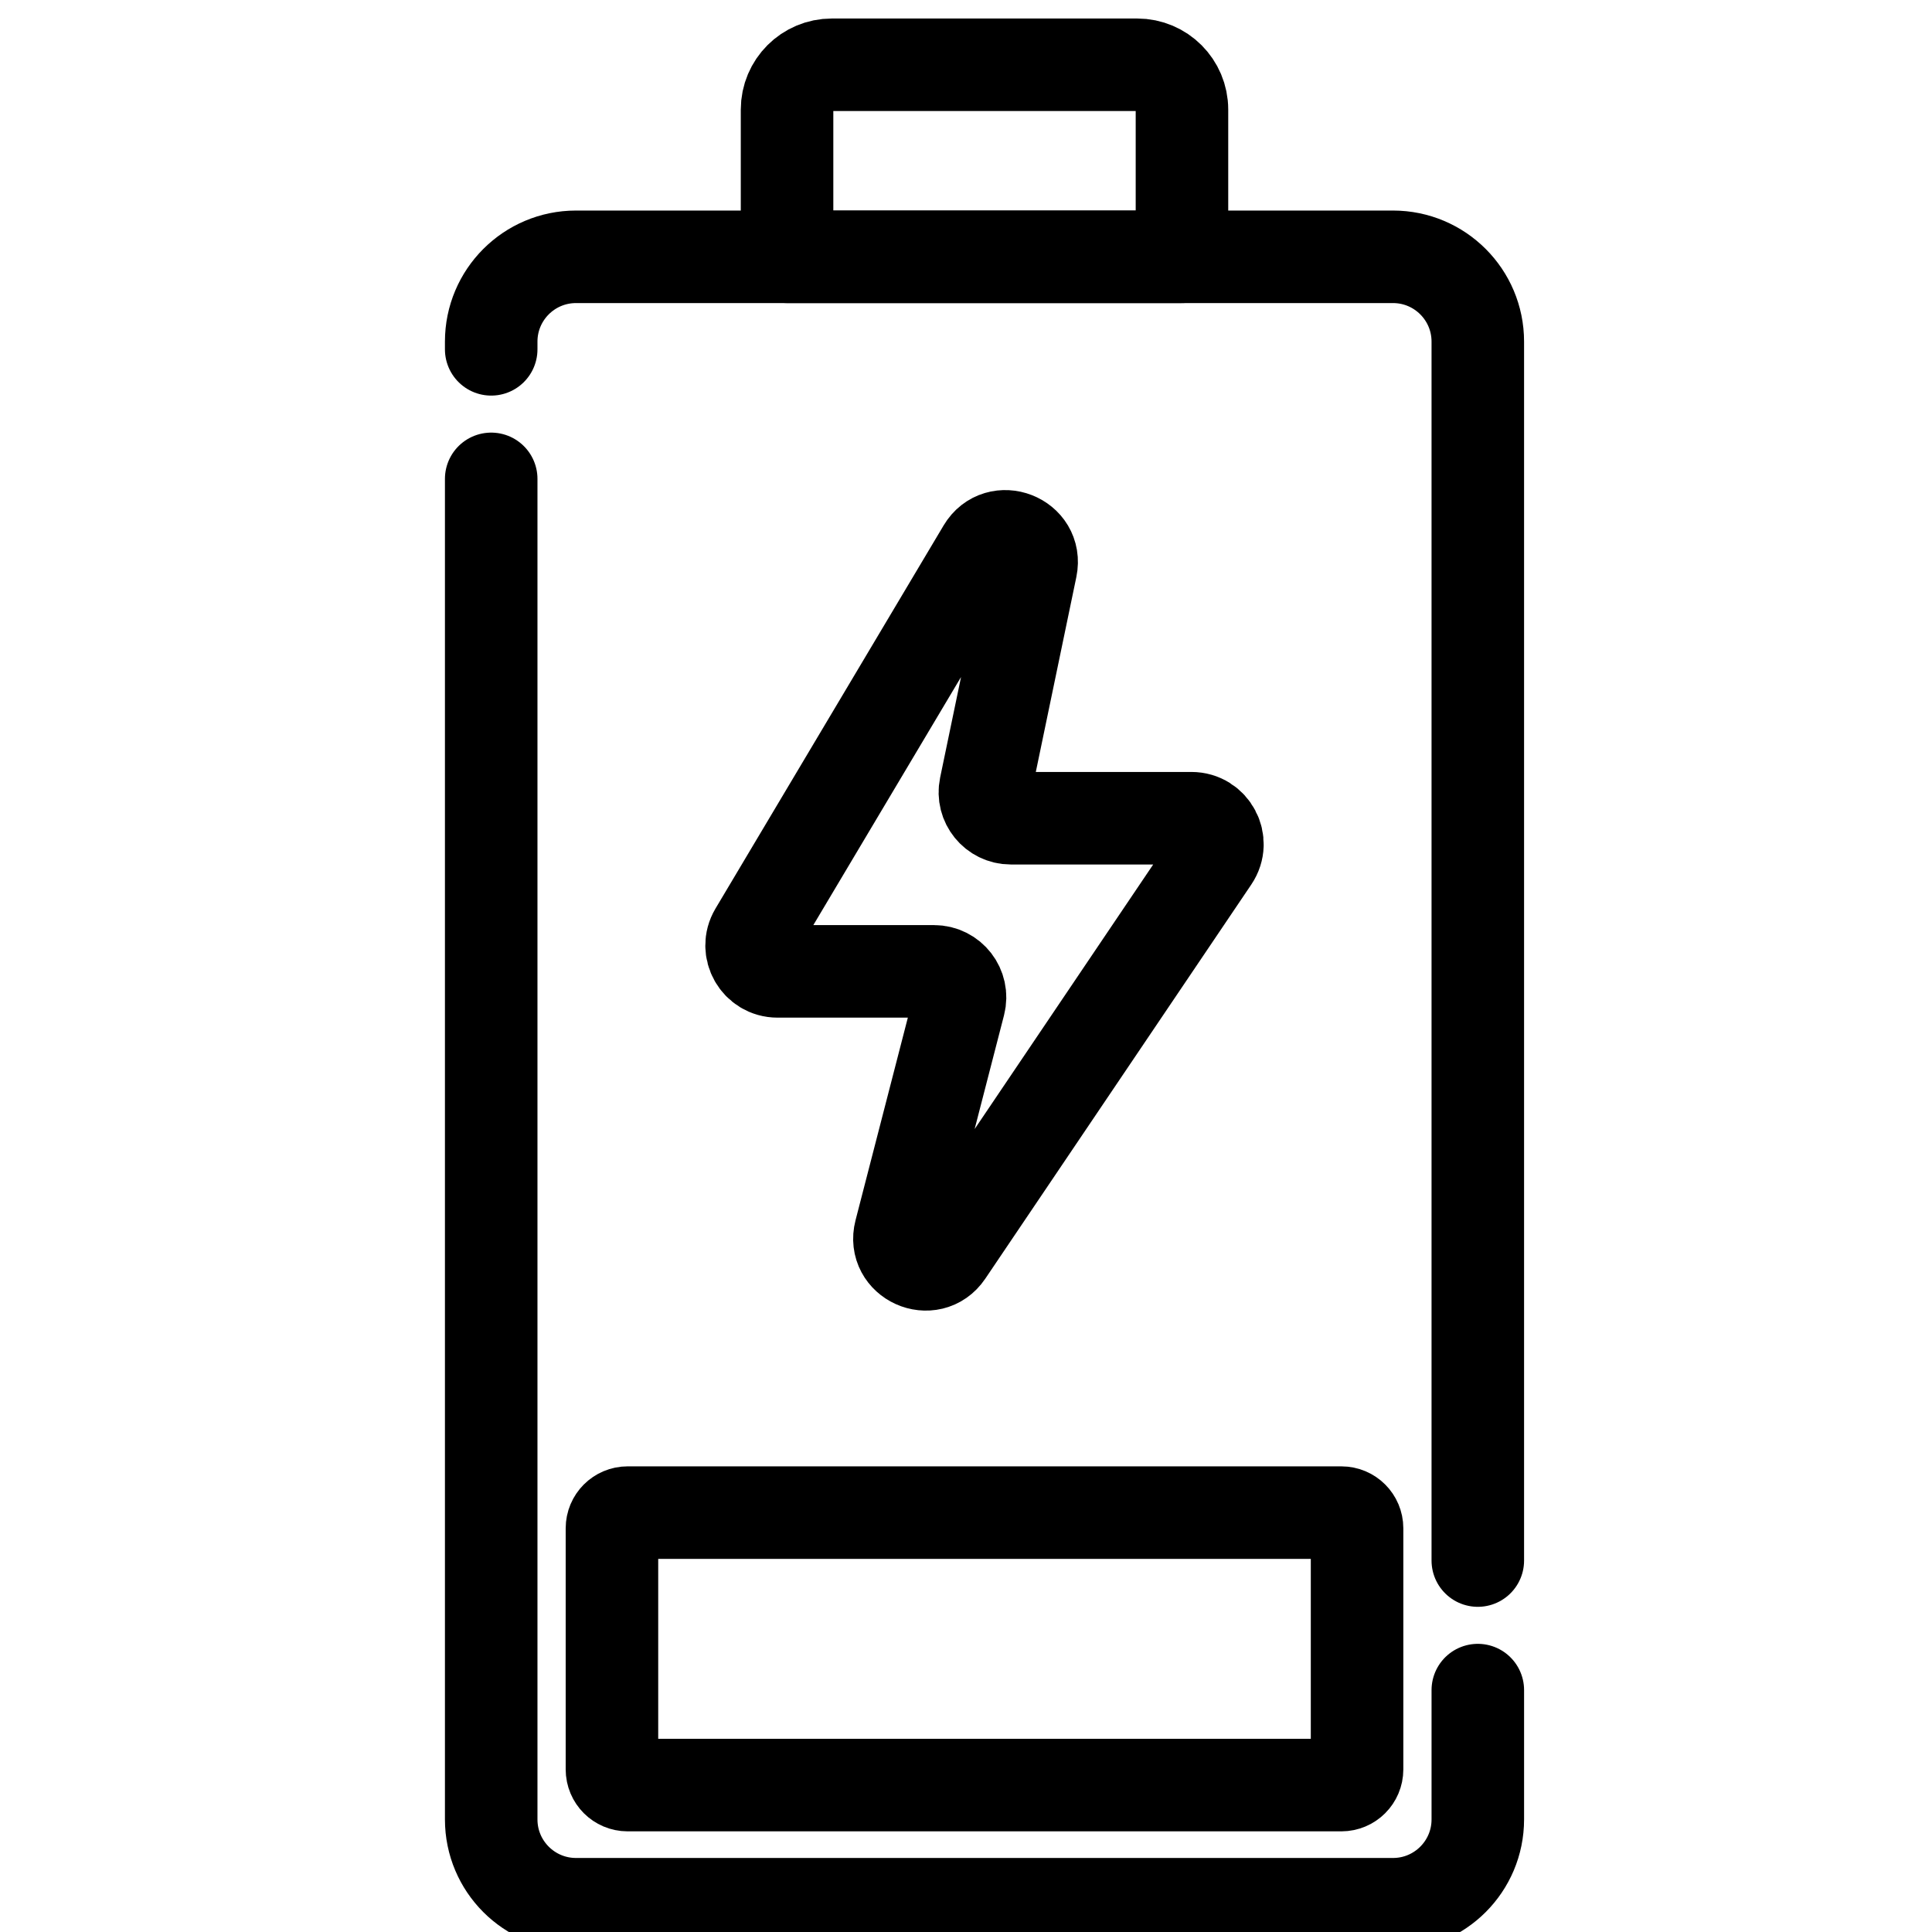
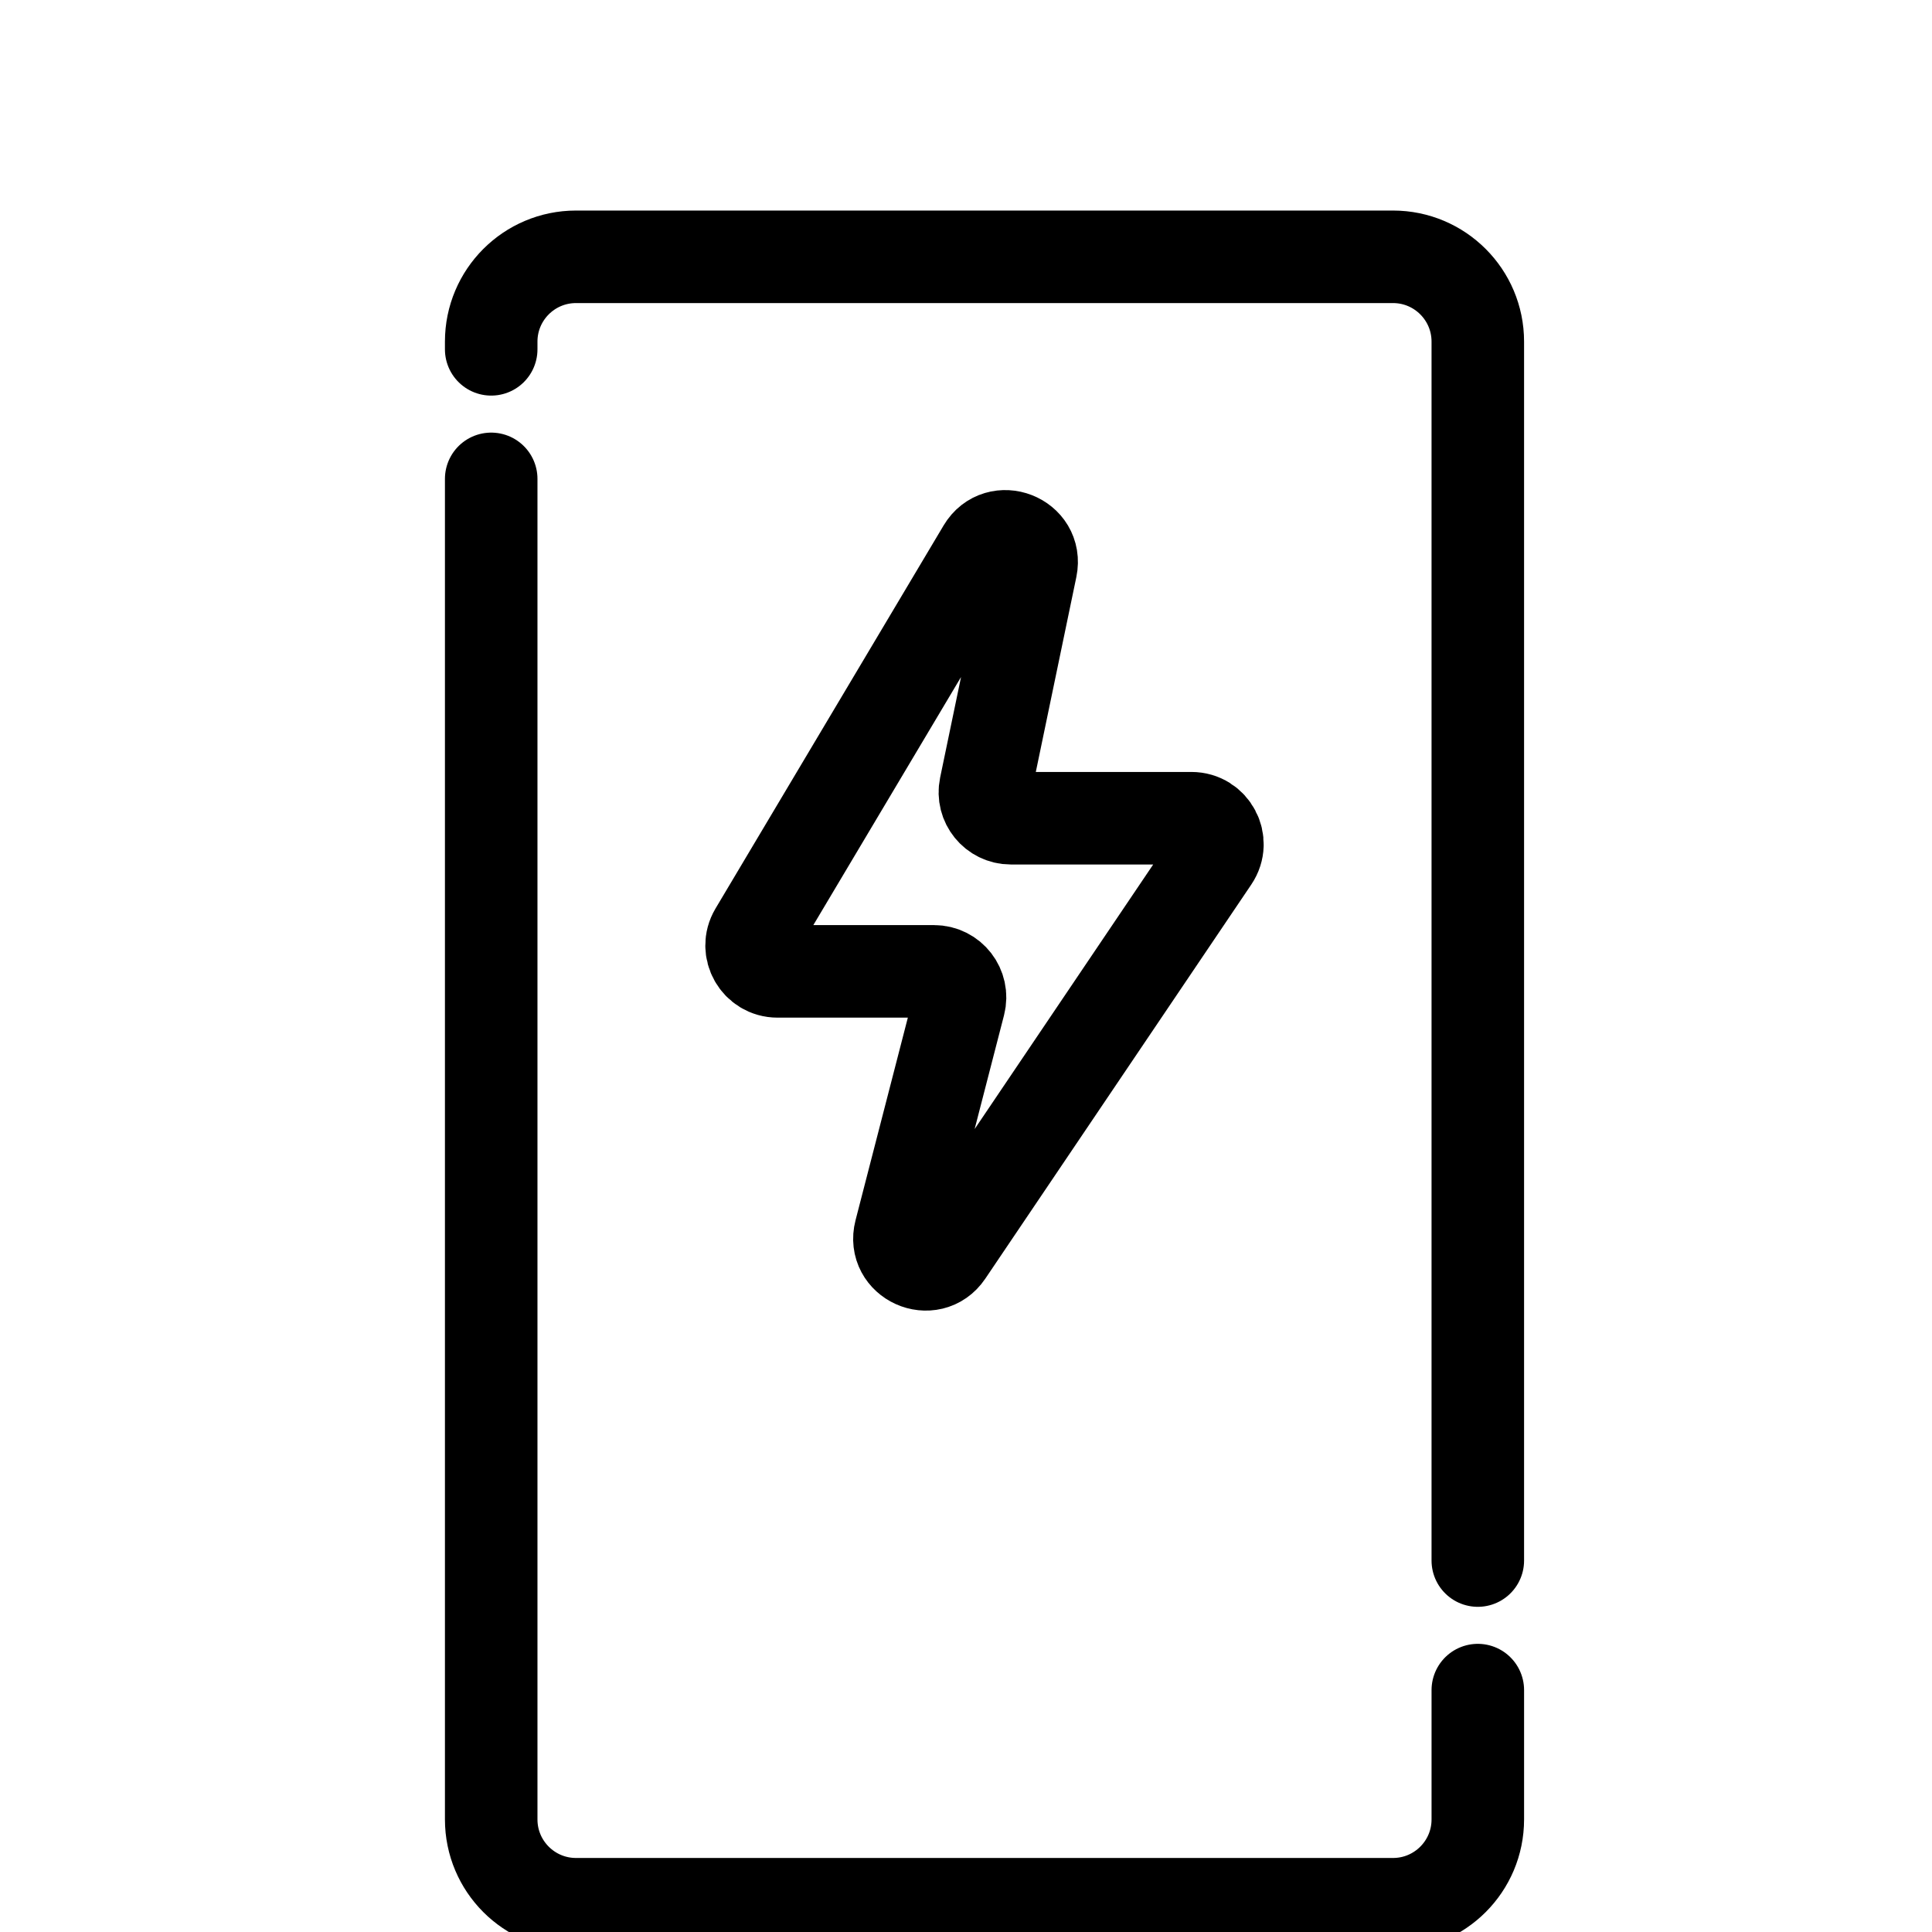
<svg xmlns="http://www.w3.org/2000/svg" version="1.1" id="Capa_1" x="0px" y="0px" viewBox="-10 -10 522 522" style="enable-background:new 0 0 512 512;" xml:space="preserve" width="512" height="512">
  <g>
    <path style="fill:none;stroke:#000000;stroke-width:25;stroke-linecap:round;stroke-linejoin:round;stroke-miterlimit:10;" d="&#10;&#09;&#09;M389.285,446.642v34.945c0,12.654-10.258,22.912-22.912,22.912H145.628c-12.654,0-22.912-10.258-22.912-22.912V119.385" />
    <path style="fill:none;stroke:#000000;stroke-width:25;stroke-linecap:round;stroke-linejoin:round;stroke-miterlimit:10;" d="&#10;&#09;&#09;M122.715,84.385v-2.086c0-12.654,10.258-22.912,22.912-22.912h220.745c12.654,0,22.912,10.258,22.912,22.912v329.343" />
-     <path style="fill:none;stroke:#000000;stroke-width:25;stroke-linecap:round;stroke-linejoin:round;stroke-miterlimit:10;" d="&#10;&#09;&#09;M309.35,59.387V19.609c0-6.688-5.421-12.109-12.109-12.109h-82.482c-6.688,0-12.109,5.421-12.109,12.109v39.778H309.35z" />
-     <path style="fill:none;stroke:#000000;stroke-width:25;stroke-linecap:round;stroke-linejoin:round;stroke-miterlimit:10;" d="&#10;&#09;&#09;M356.66,402.923v65.149c0,2.338-1.896,4.234-4.234,4.234H159.574c-2.338,0-4.234-1.896-4.234-4.234v-65.149&#10;&#09;&#09;c0-2.338,1.896-4.234,4.234-4.234h192.852C354.764,398.689,356.66,400.584,356.66,402.923z" />
    <path style="fill:none;stroke:#000000;stroke-width:25;stroke-linecap:round;stroke-linejoin:round;stroke-miterlimit:10;" d="&#10;&#09;&#09;M255.691,138.365l-61.625,103.495c-2.781,4.671,0.585,10.593,6.021,10.593h42.291c4.581,0,7.93,4.324,6.785,8.759l-15.905,61.604&#10;&#09;&#09;c-1.968,7.622,8.19,12.197,12.593,5.672l71.87-106.488c3.141-4.654-0.193-10.928-5.808-10.928h-48.803&#10;&#09;&#09;c-4.444,0-7.765-4.083-6.861-8.434l12.324-59.262C270.182,135.635,259.737,131.571,255.691,138.365z" />
  </g>
</svg>